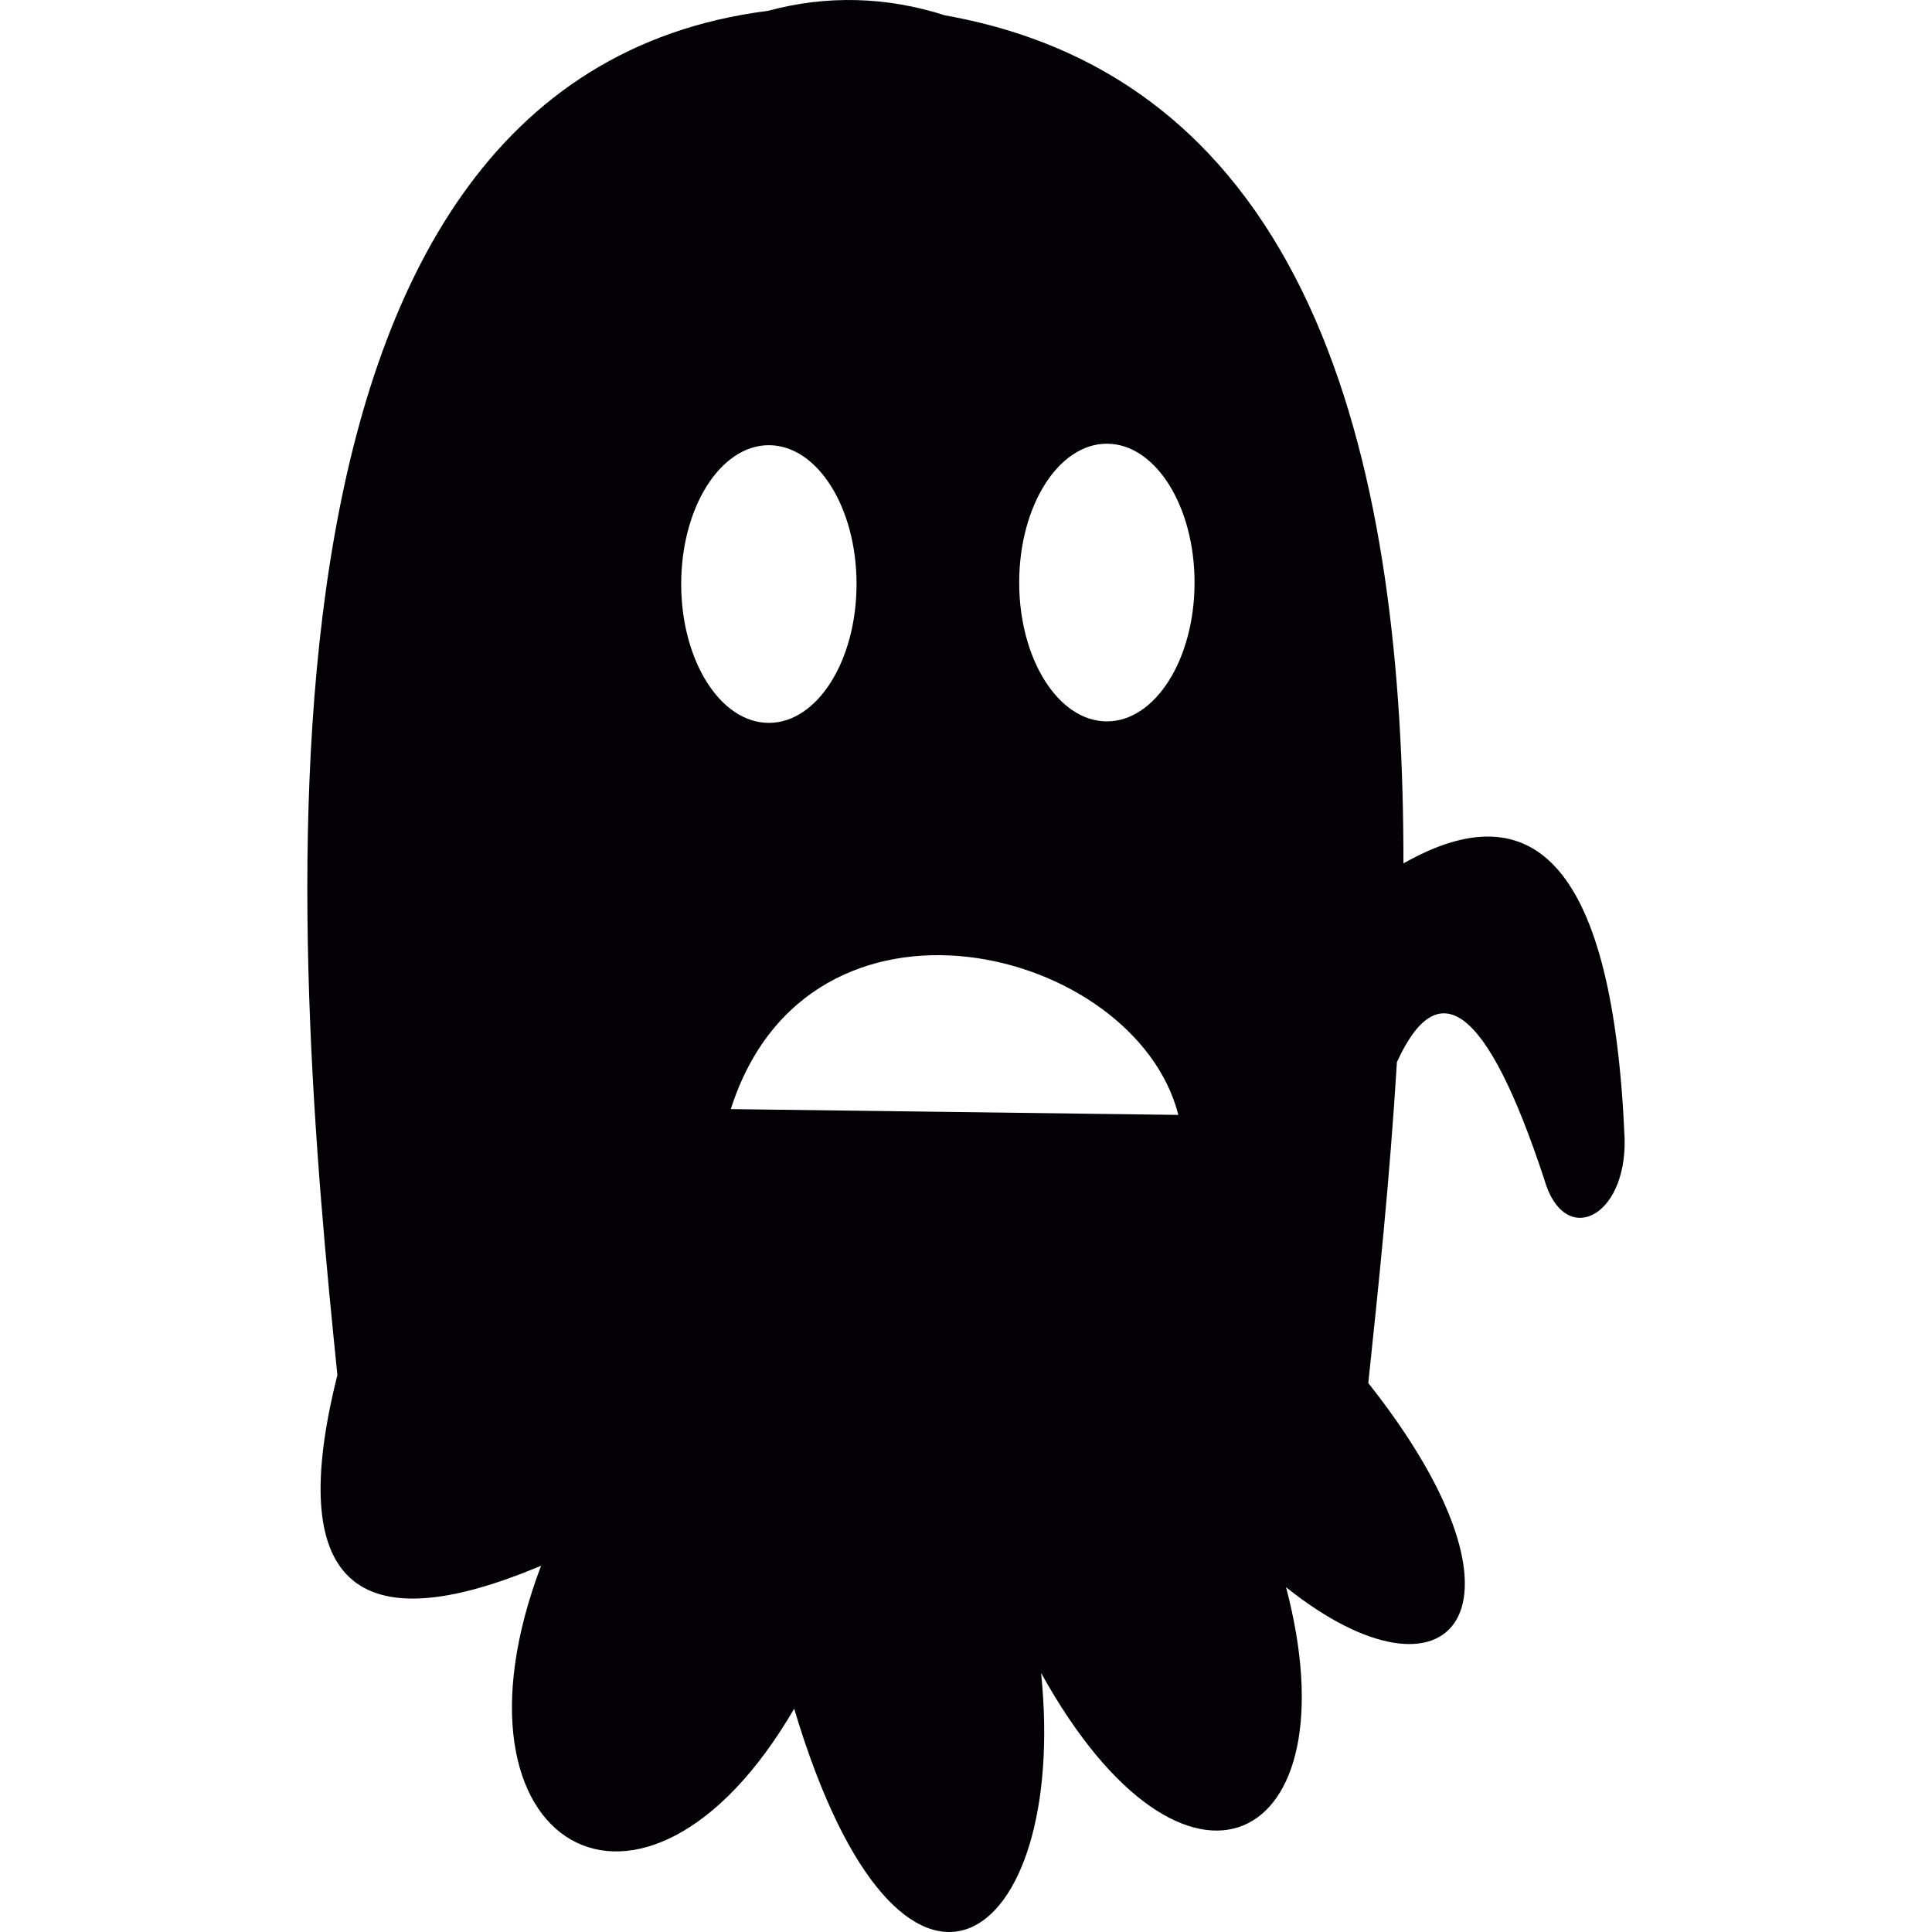
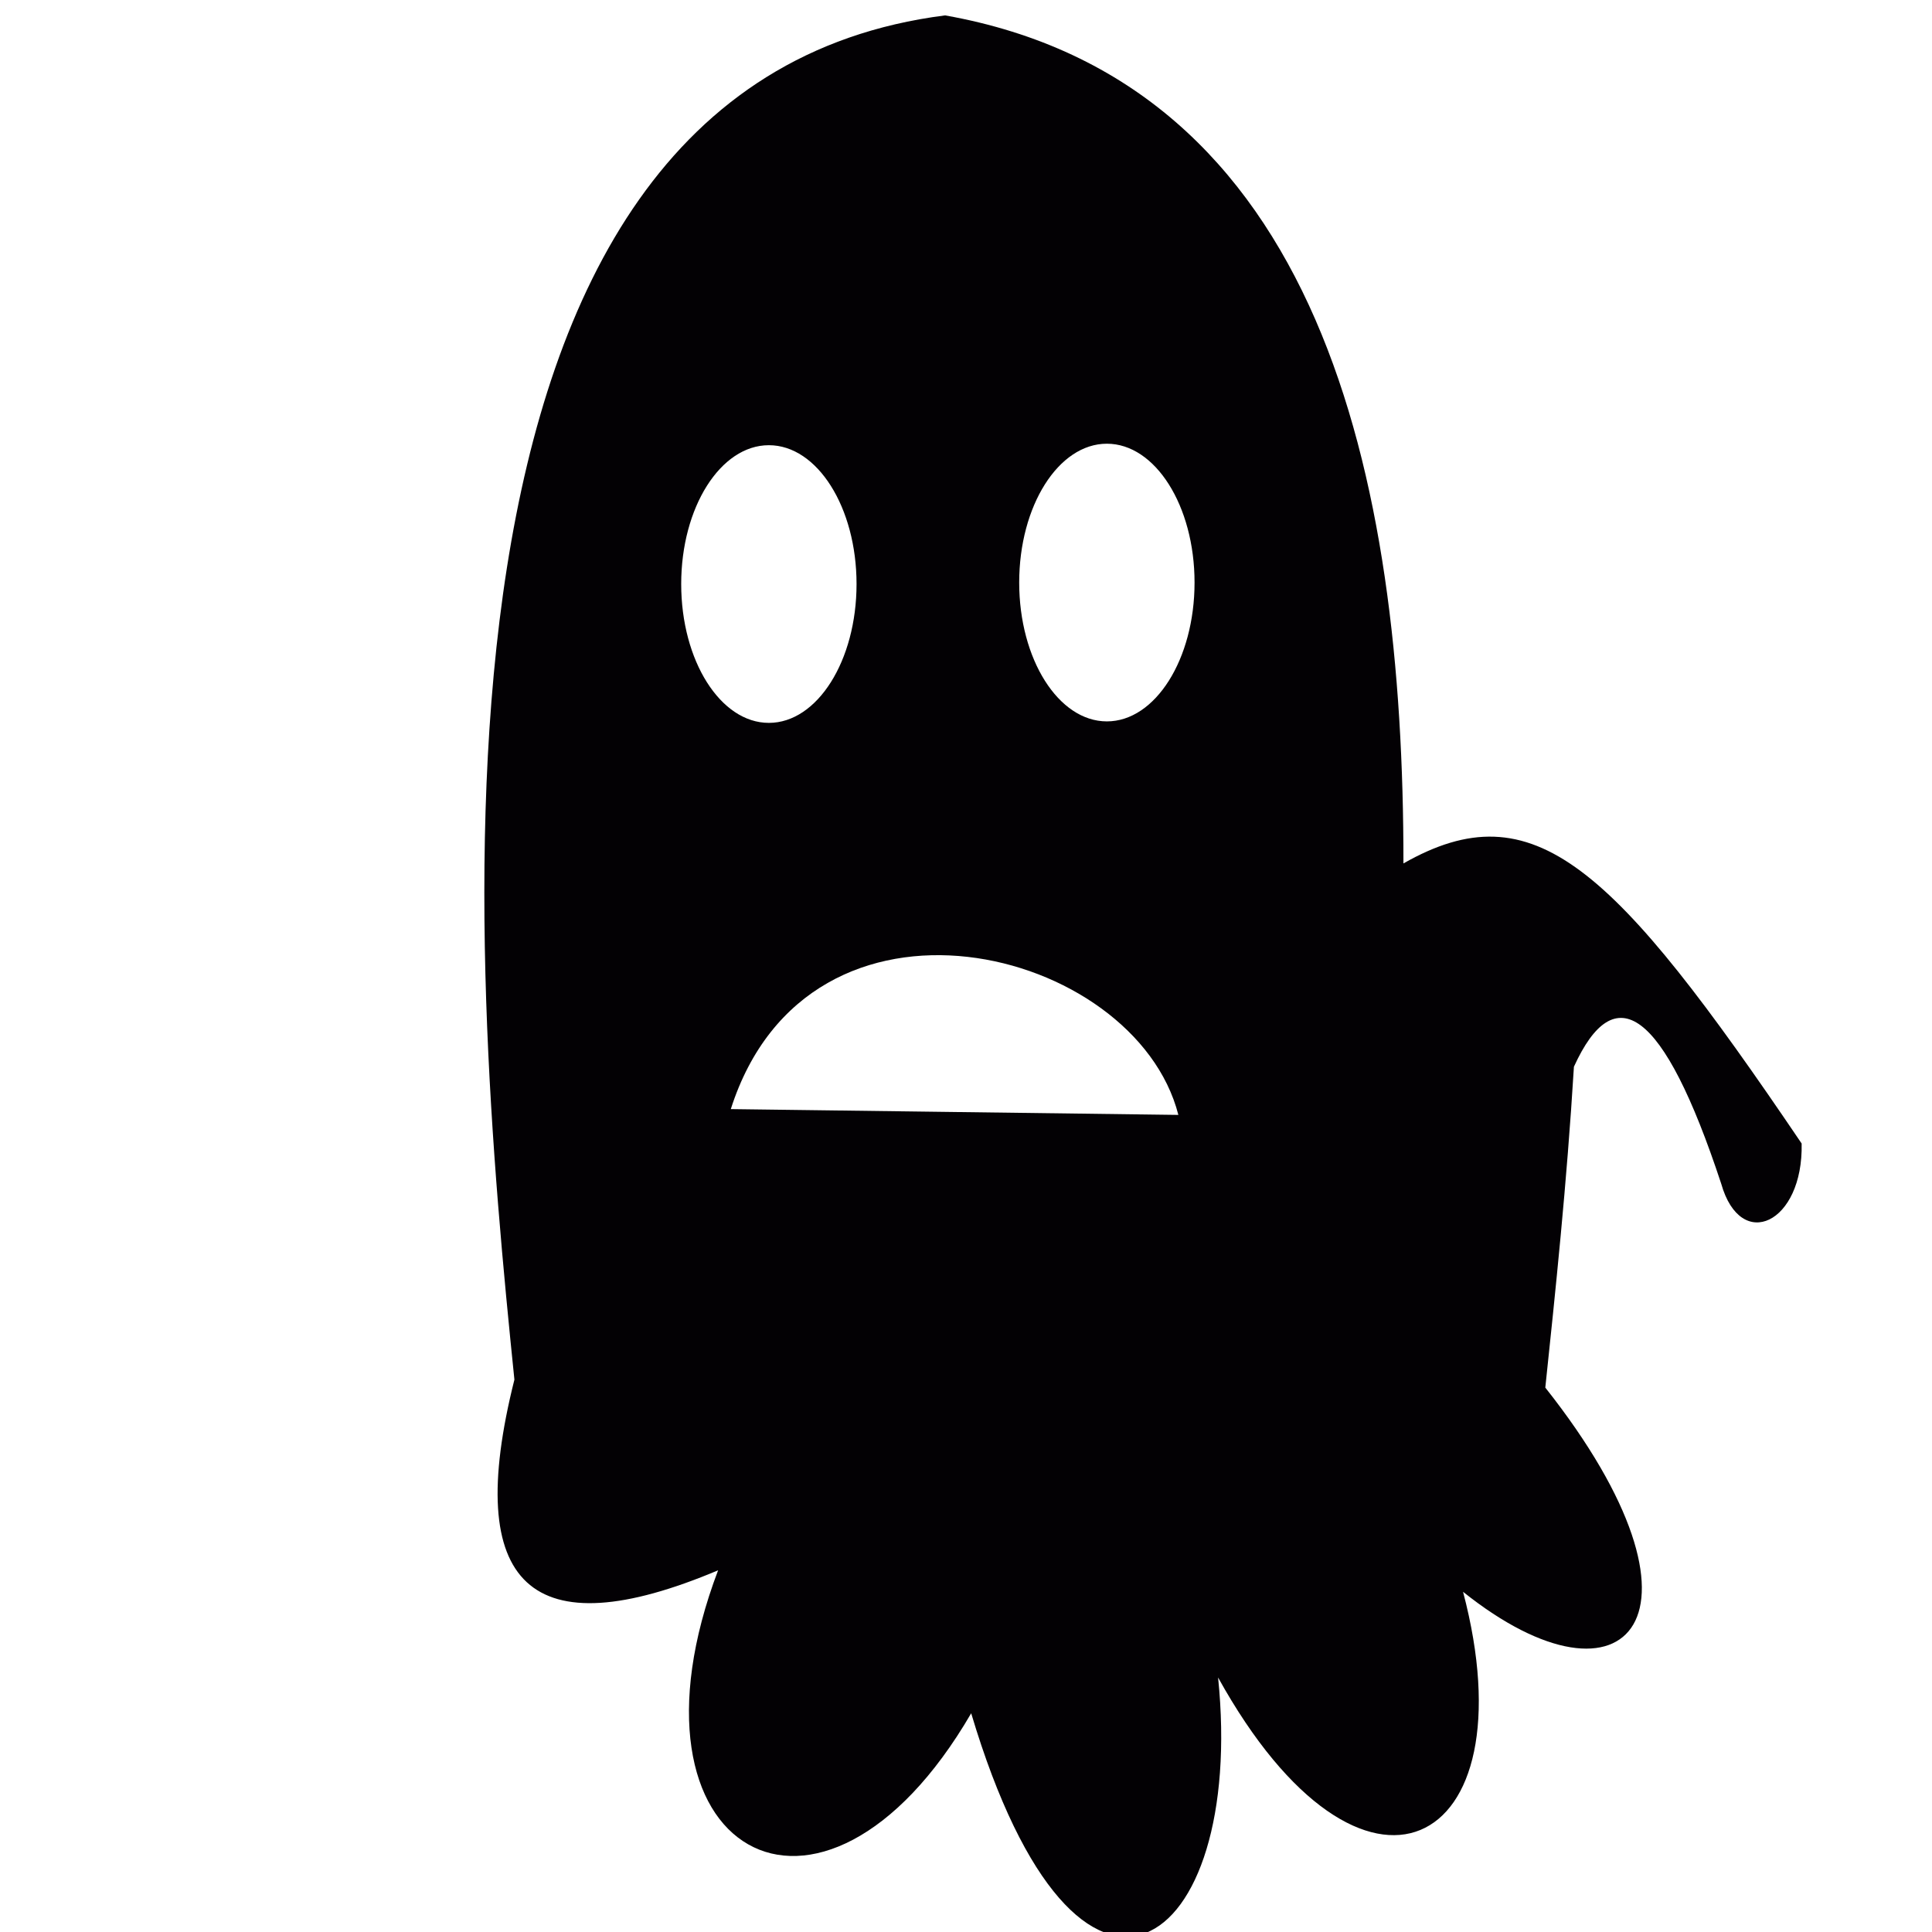
<svg xmlns="http://www.w3.org/2000/svg" version="1.1" id="Capa_1" x="0px" y="0px" viewBox="0 0 272.78 272.78" style="enable-background:new 0 0 272.78 272.78;" xml:space="preserve">
  <g>
-     <path style="fill:#030104;" d="M198.152,121.907c0.039-54.642-11.678-110.311-64.711-119.734   c-8.252-2.653-16.716-2.886-24.992-0.647c-77.87,9.906-66.826,133.728-60.812,192.62c-7.354,29.266,2.426,38.019,28.76,26.918   c-15.054,39.72,14.47,56.725,35.733,20.188c15.156,50.733,38.83,33.689,34.86-5.054c20.374,36.794,44.282,24.64,34.587-12.099   v-0.001c23.135,18.503,37.113,3.409,11.614-28.829c1.396-13.254,3.042-28.83,4.04-45.304c5.734-12.583,12.566-8.425,20.797,16.521   c2.76,9.75,11.605,5.576,11.355-5.68C227.762,122.117,216.576,111.431,198.152,121.907z M96.179,82.46   c0-10.826,5.545-19.602,12.379-19.602c6.833,0,12.378,8.775,12.378,19.602s-5.545,19.603-12.378,19.603   C101.724,102.063,96.179,93.287,96.179,82.46z M103.183,156.595c11.031-34.563,57.091-23.027,63.191,0.819L103.183,156.595z    M156.28,101.853c-6.833,0-12.379-8.775-12.379-19.603c0-10.827,5.546-19.602,12.379-19.602c6.834,0,12.379,8.774,12.379,19.602   C168.659,93.077,163.114,101.853,156.28,101.853z" />
+     <path style="fill:#030104;" d="M198.152,121.907c0.039-54.642-11.678-110.311-64.711-119.734   c-77.87,9.906-66.826,133.728-60.812,192.62c-7.354,29.266,2.426,38.019,28.76,26.918   c-15.054,39.72,14.47,56.725,35.733,20.188c15.156,50.733,38.83,33.689,34.86-5.054c20.374,36.794,44.282,24.64,34.587-12.099   v-0.001c23.135,18.503,37.113,3.409,11.614-28.829c1.396-13.254,3.042-28.83,4.04-45.304c5.734-12.583,12.566-8.425,20.797,16.521   c2.76,9.75,11.605,5.576,11.355-5.68C227.762,122.117,216.576,111.431,198.152,121.907z M96.179,82.46   c0-10.826,5.545-19.602,12.379-19.602c6.833,0,12.378,8.775,12.378,19.602s-5.545,19.603-12.378,19.603   C101.724,102.063,96.179,93.287,96.179,82.46z M103.183,156.595c11.031-34.563,57.091-23.027,63.191,0.819L103.183,156.595z    M156.28,101.853c-6.833,0-12.379-8.775-12.379-19.603c0-10.827,5.546-19.602,12.379-19.602c6.834,0,12.379,8.774,12.379,19.602   C168.659,93.077,163.114,101.853,156.28,101.853z" />
  </g>
  <g>
</g>
  <g>
</g>
  <g>
</g>
  <g>
</g>
  <g>
</g>
  <g>
</g>
  <g>
</g>
  <g>
</g>
  <g>
</g>
  <g>
</g>
  <g>
</g>
  <g>
</g>
  <g>
</g>
  <g>
</g>
  <g>
</g>
</svg>